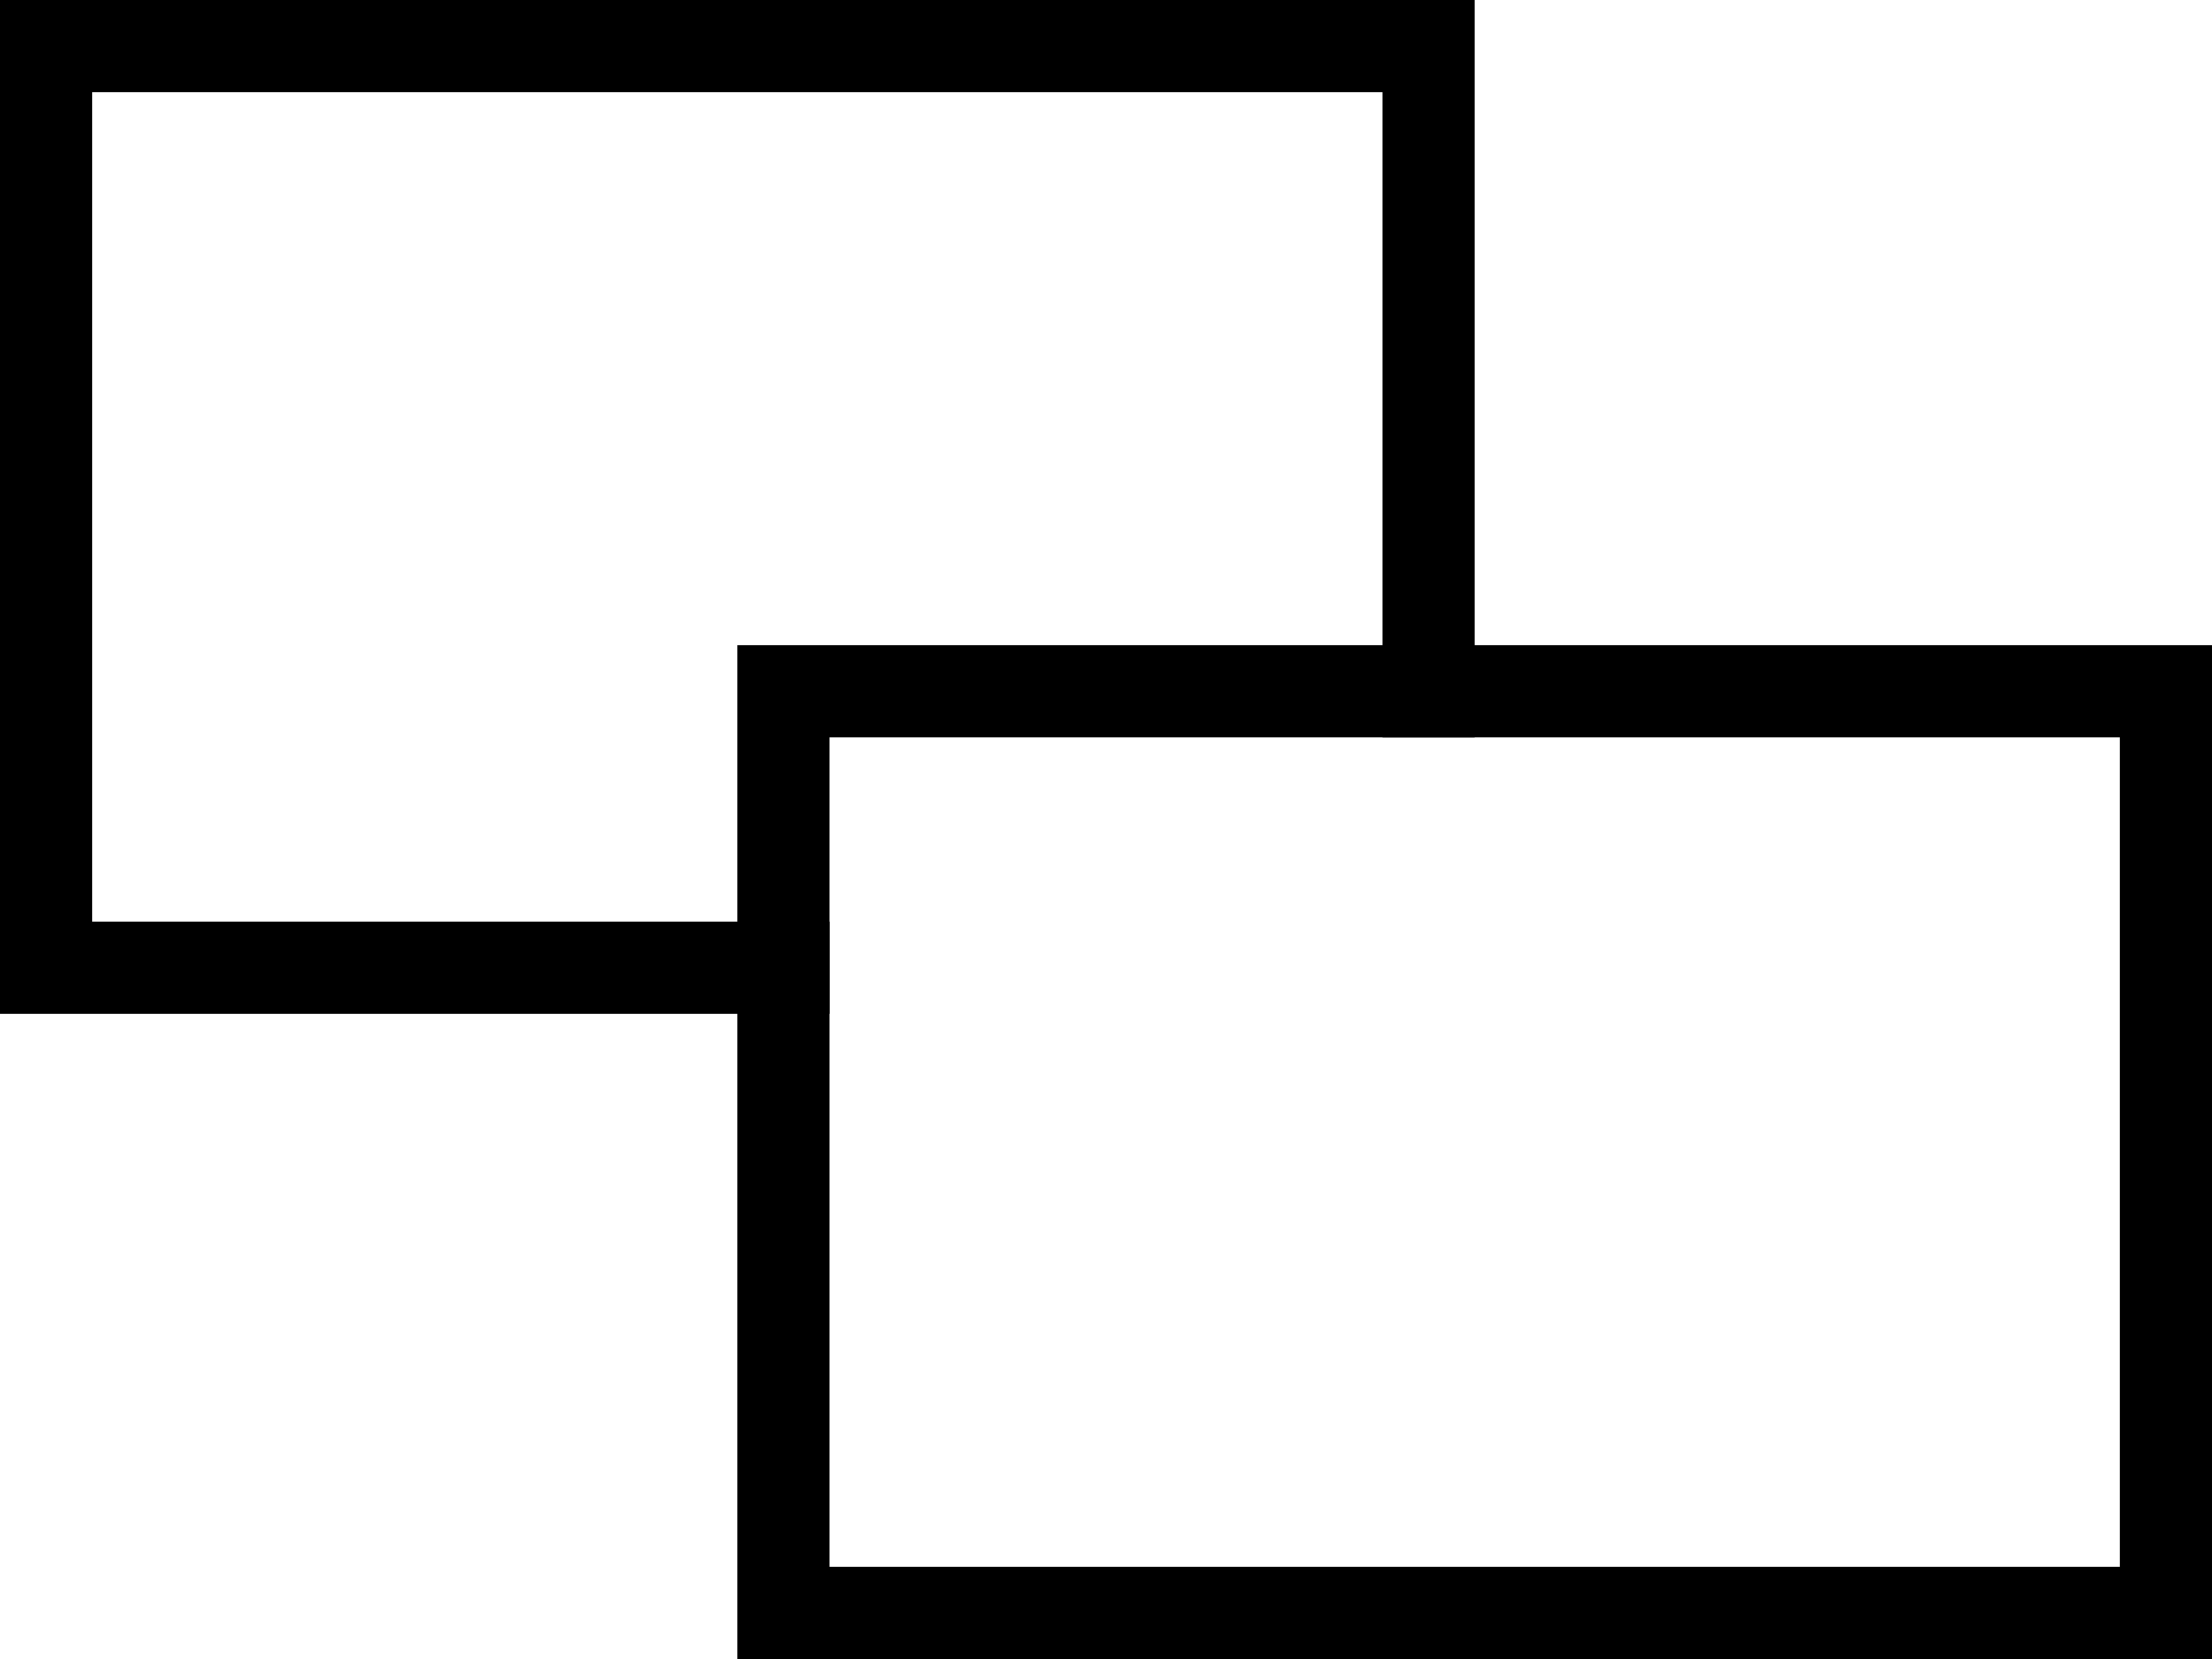
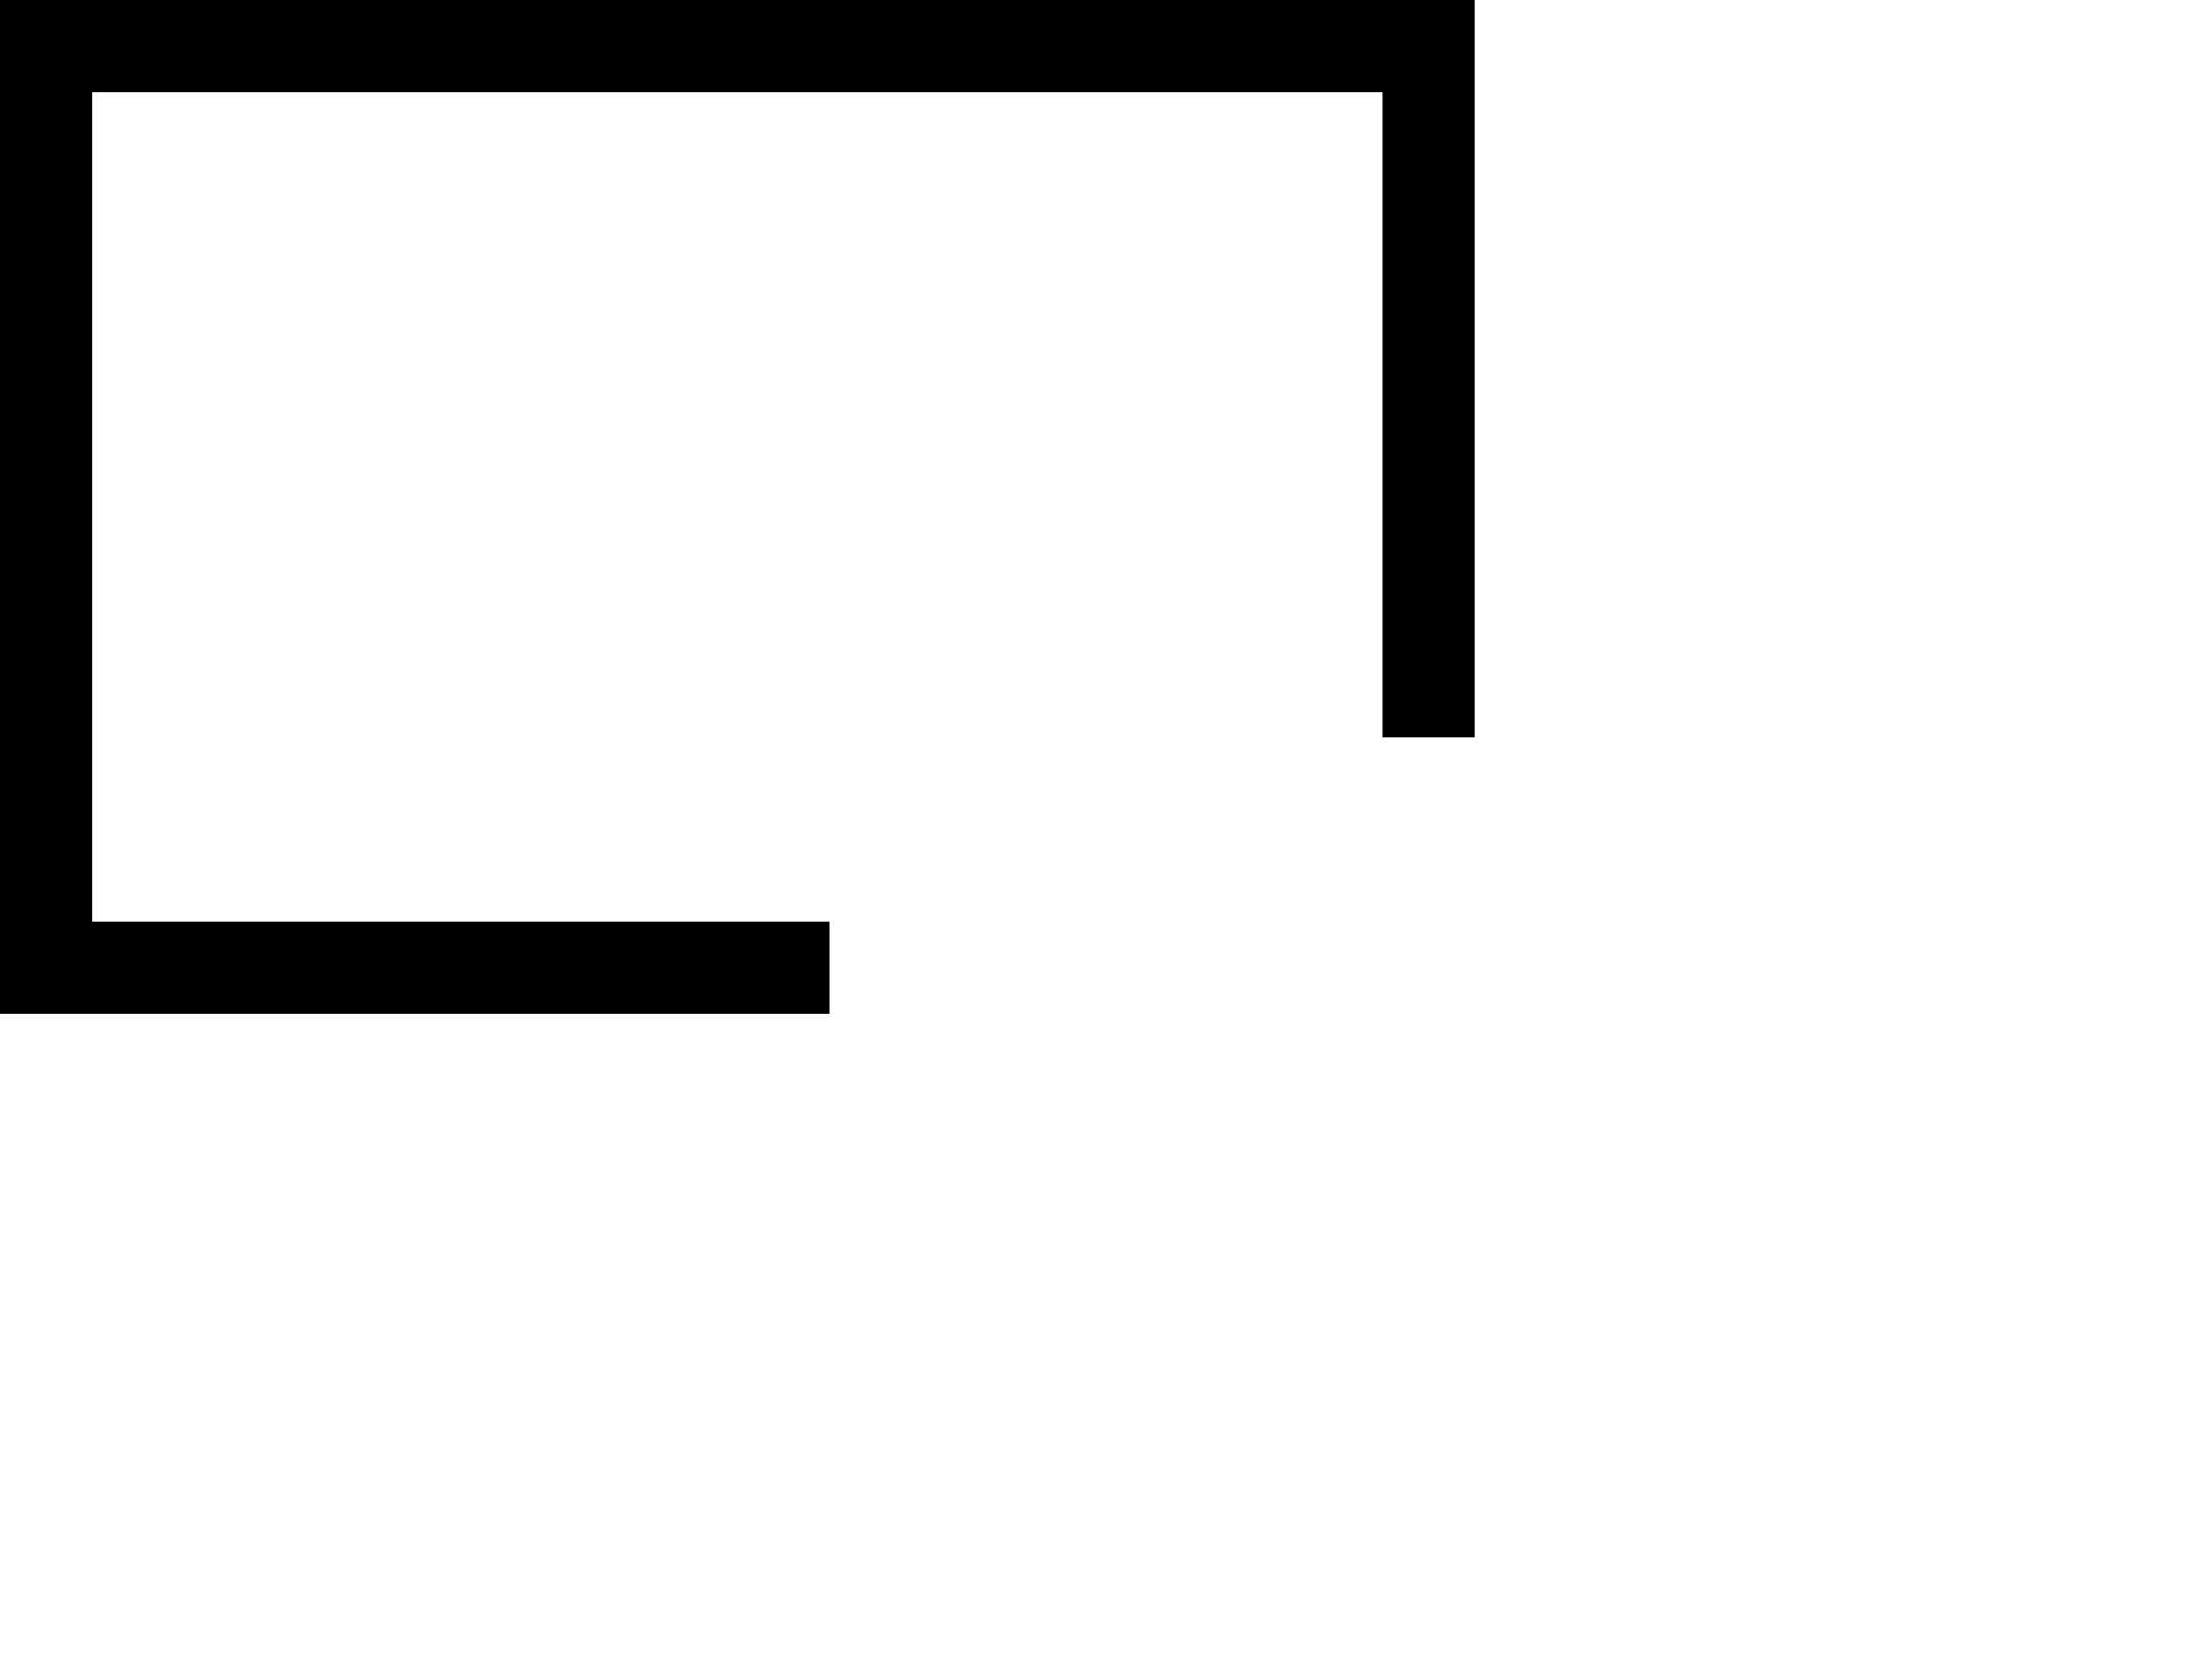
<svg xmlns="http://www.w3.org/2000/svg" width="24" height="18" viewBox="0 0 24 18">
  <g transform="translate(-1056 -87)">
    <path d="M4845,2205v-11h16v8h-1v-7h-14v9h8v1Z" transform="translate(-3789 -2107)" />
-     <path d="M4848,2207v-11h16v11Zm15-1v-9h-14v9Z" transform="translate(-3784 -2102)" />
  </g>
</svg>